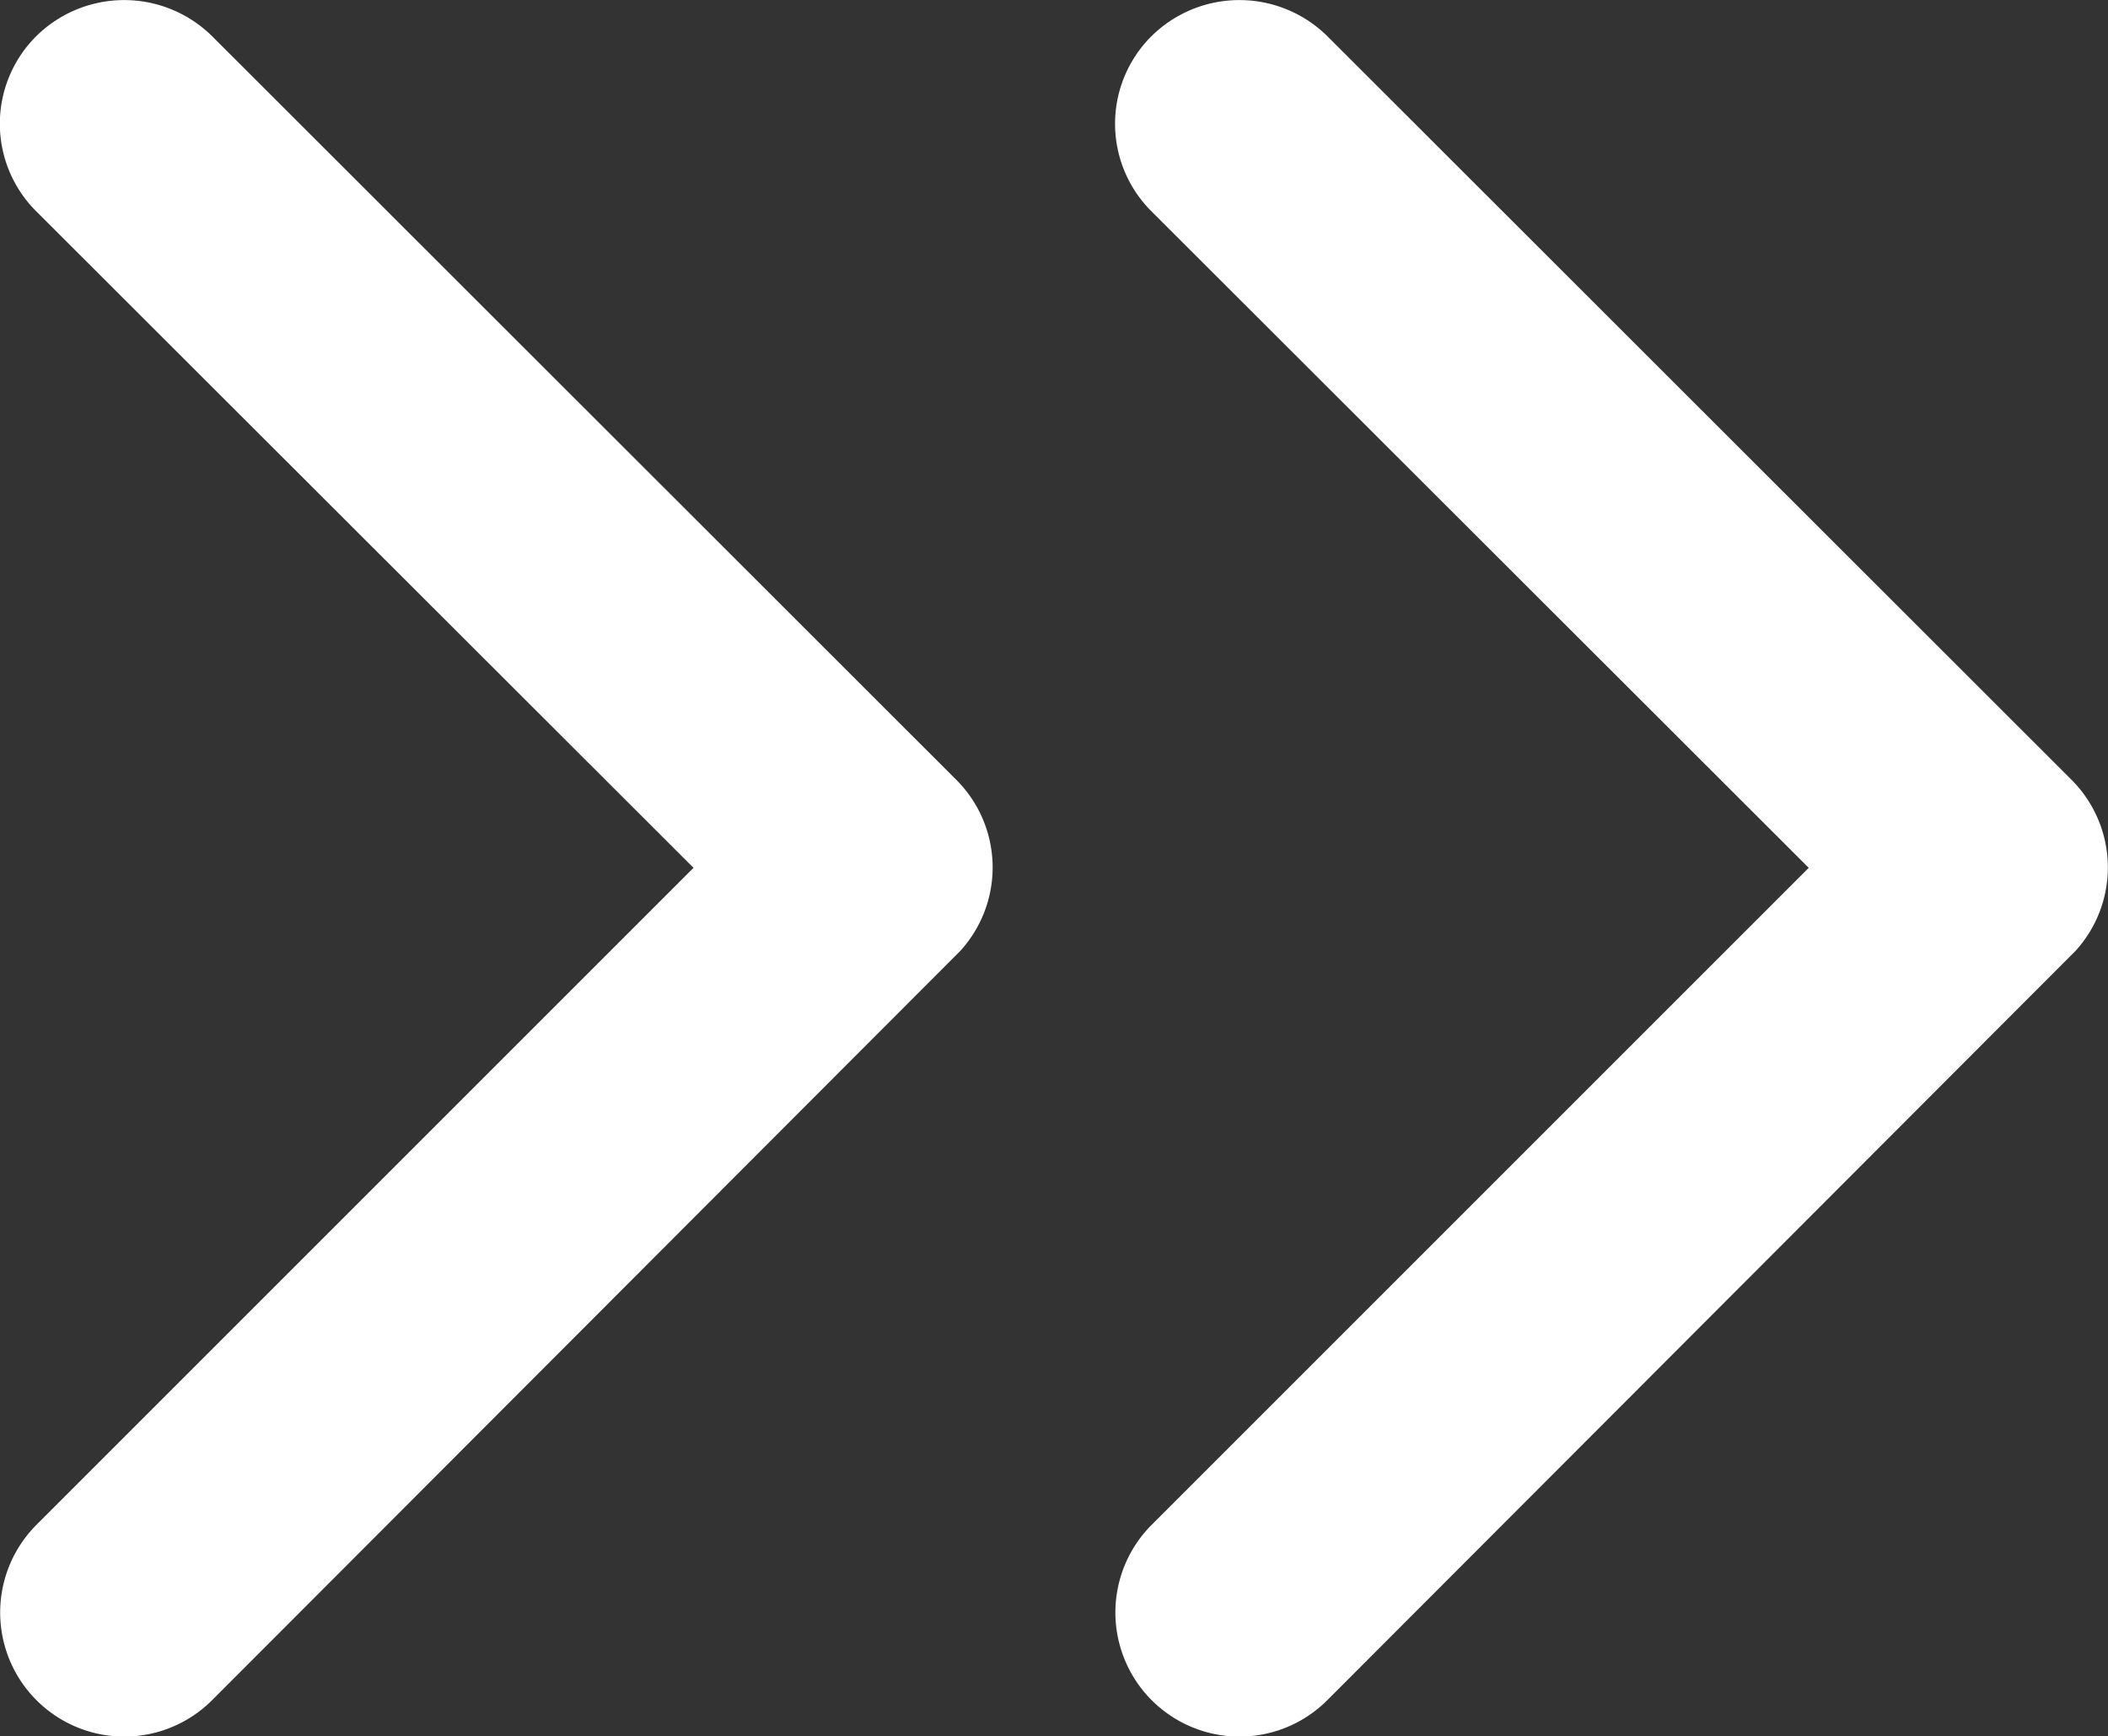
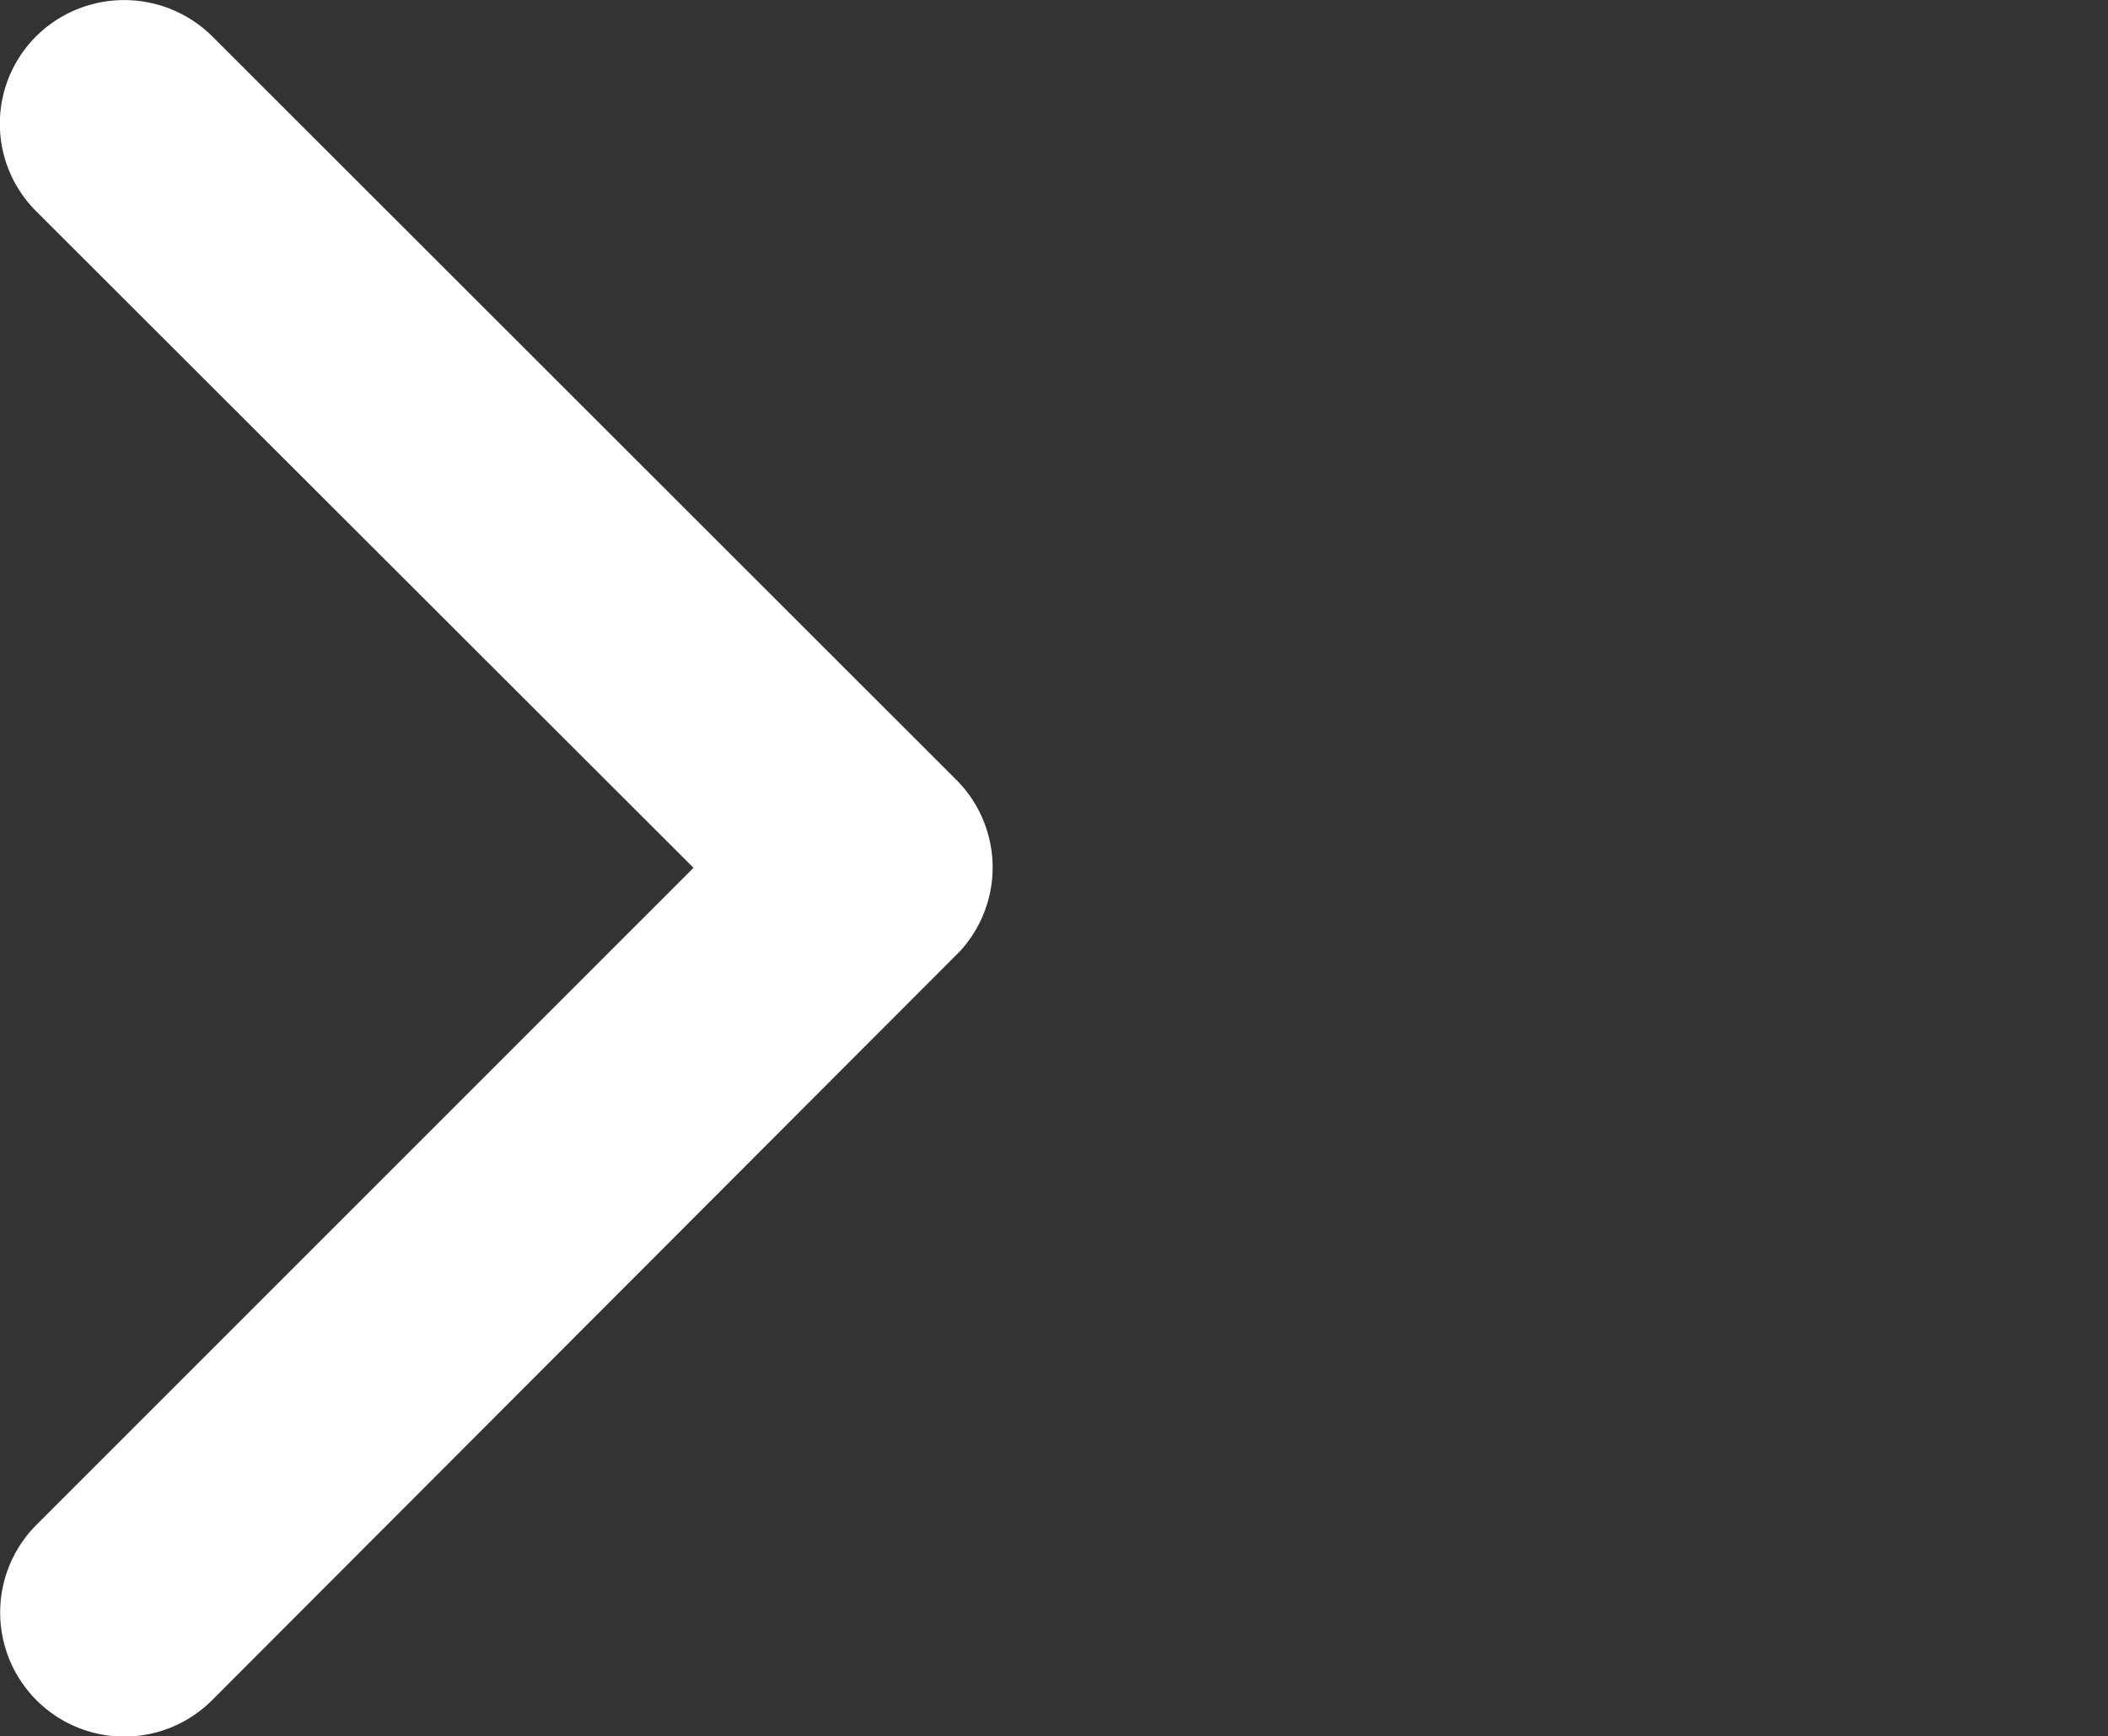
<svg xmlns="http://www.w3.org/2000/svg" width="20.575" height="16.947" viewBox="0 0 20.575 16.947">
  <rect x="0" y="0" width="20.575" height="16.947" fill="#333333" stroke="none" />
  <g id="Group_838" data-name="Group 838" transform="translate(-86.126 -3.737)">
    <path id="Icon_ionic-ios-arrow-forward" data-name="Icon ionic-ios-arrow-forward" d="M18.015,14.667,11.6,8.259a1.206,1.206,0,0,1,0-1.71,1.221,1.221,0,0,1,1.716,0l7.266,7.261a1.209,1.209,0,0,1,.035,1.67l-7.3,7.311a1.211,1.211,0,1,1-1.716-1.71Z" transform="translate(74.88 -2.459)" fill="#fff" />
-     <path id="Icon_ionic-ios-arrow-forward-2" data-name="Icon ionic-ios-arrow-forward" d="M18.015,14.667,11.6,8.259a1.206,1.206,0,0,1,0-1.71,1.221,1.221,0,0,1,1.716,0l7.266,7.261a1.209,1.209,0,0,1,.035,1.67l-7.3,7.311a1.211,1.211,0,1,1-1.716-1.71Z" transform="translate(85.765 -2.459)" fill="#fff" />
  </g>
</svg>